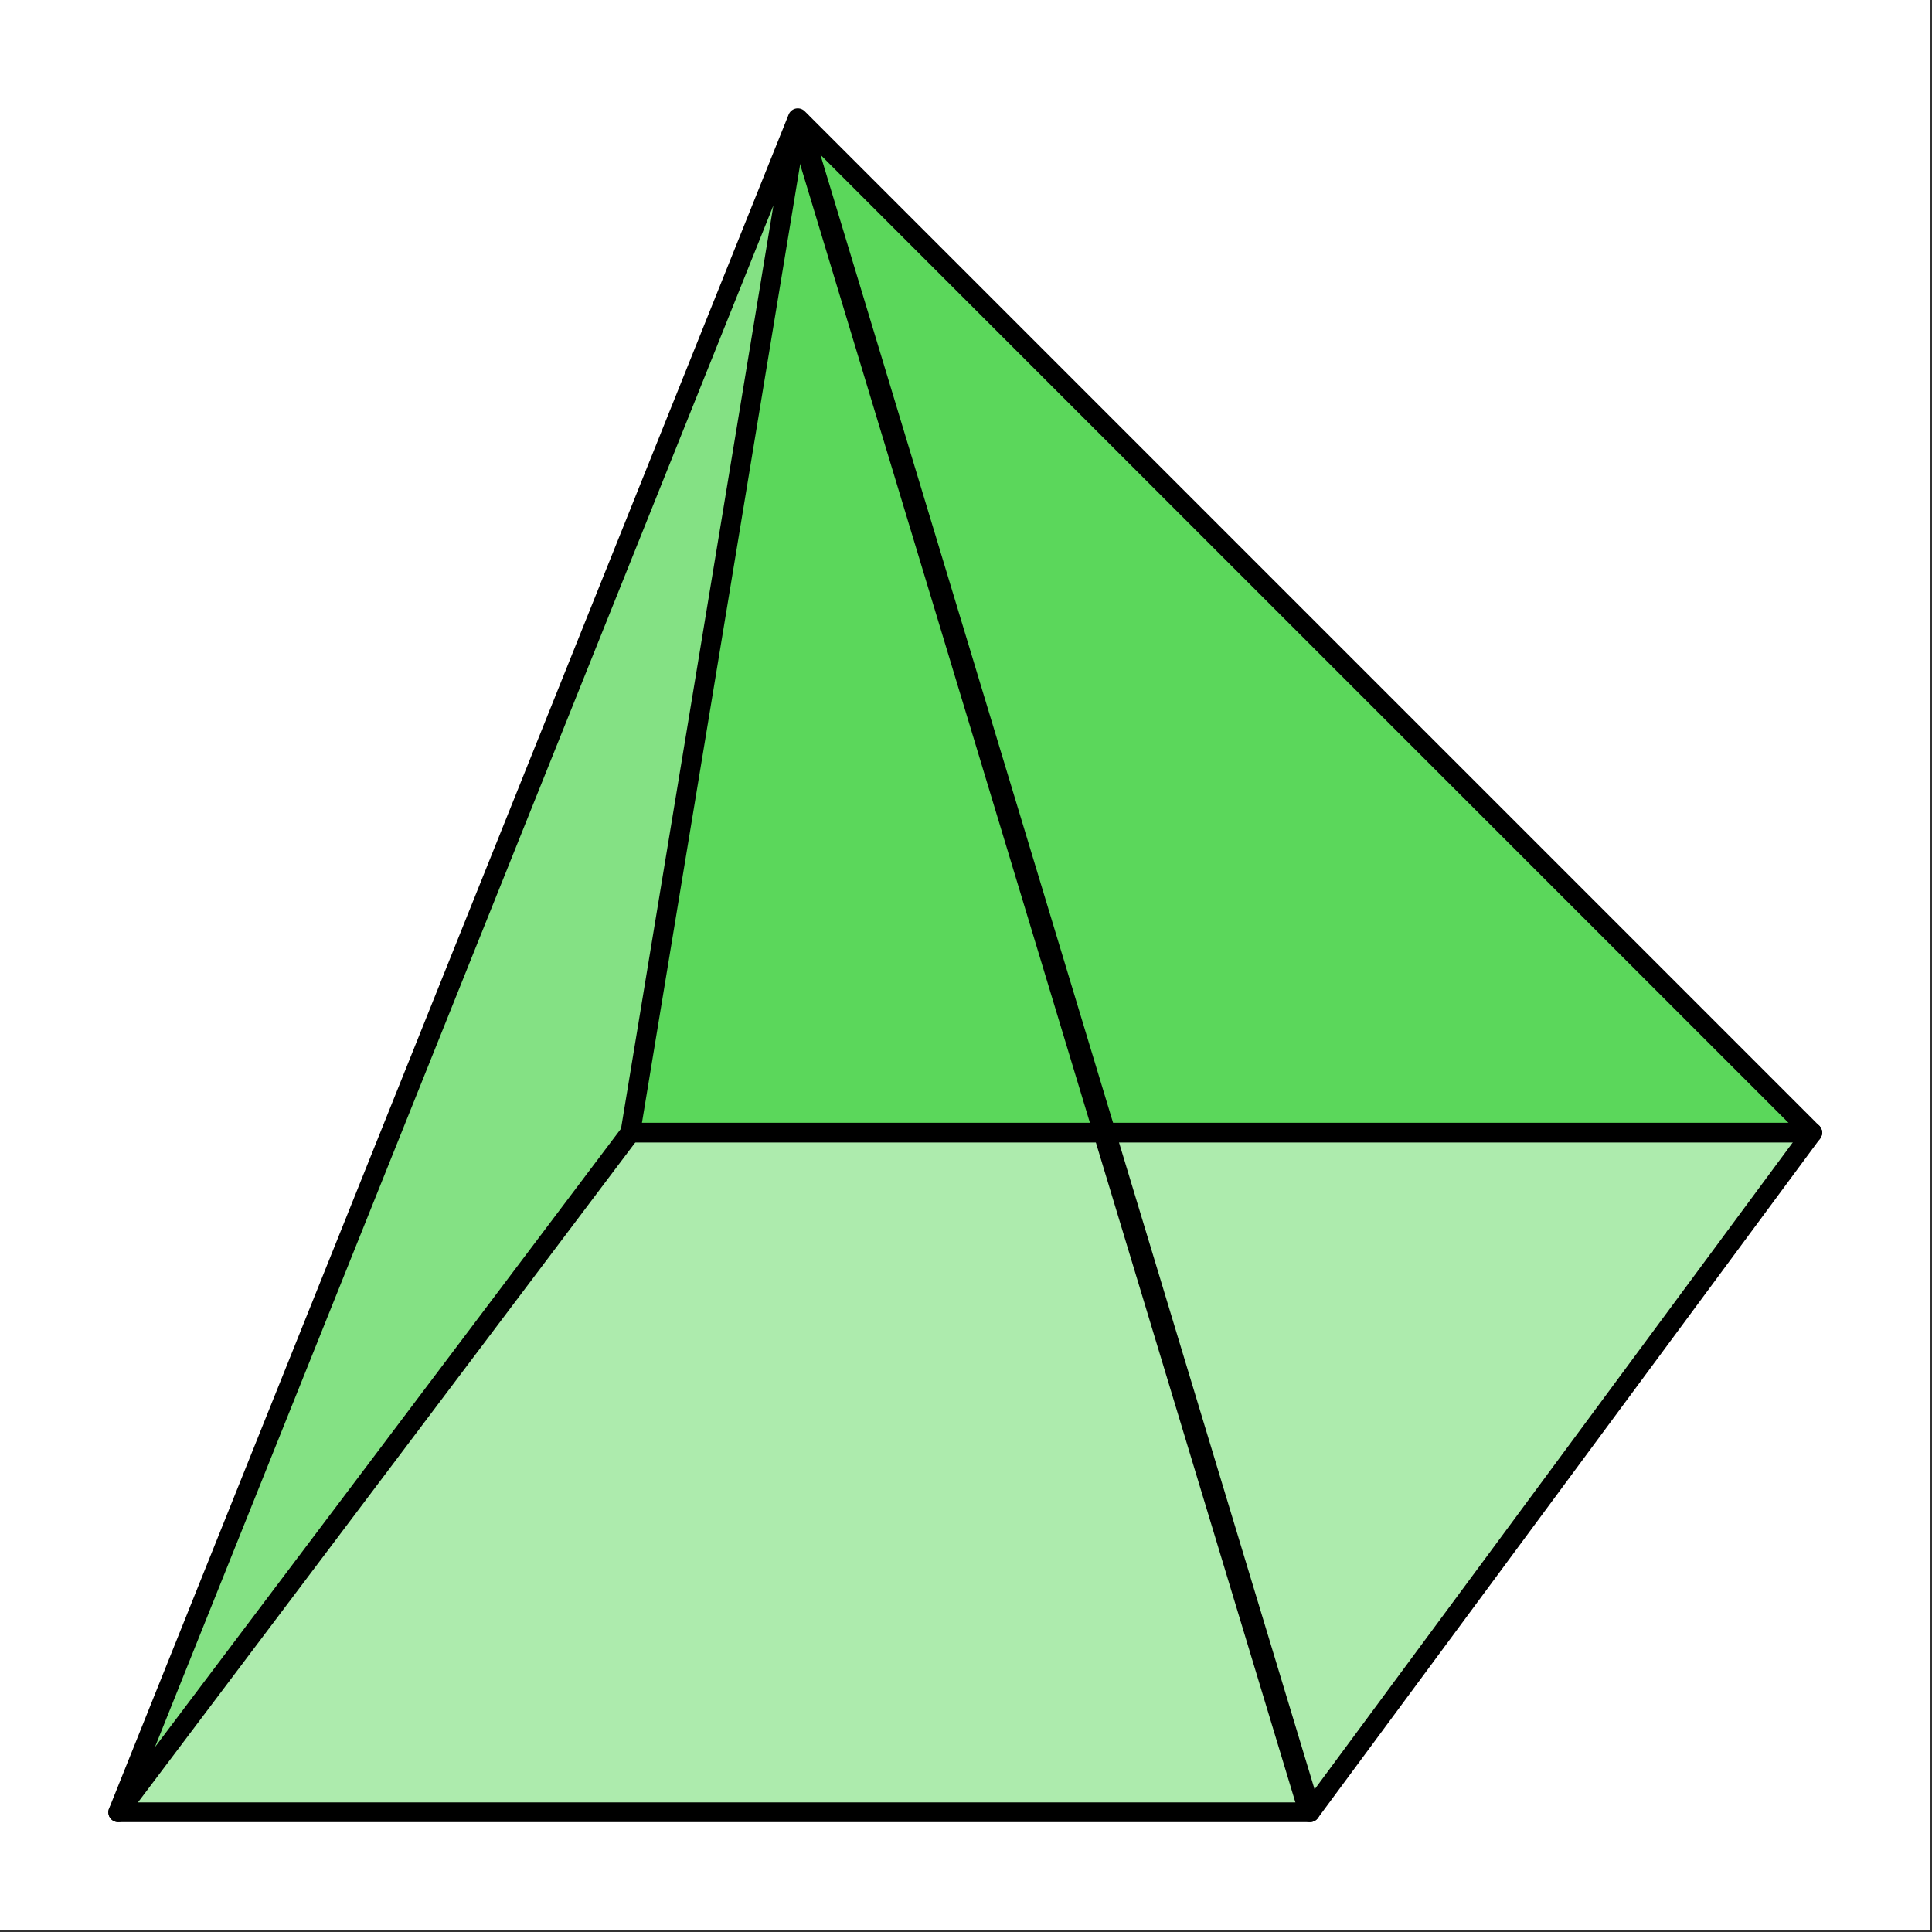
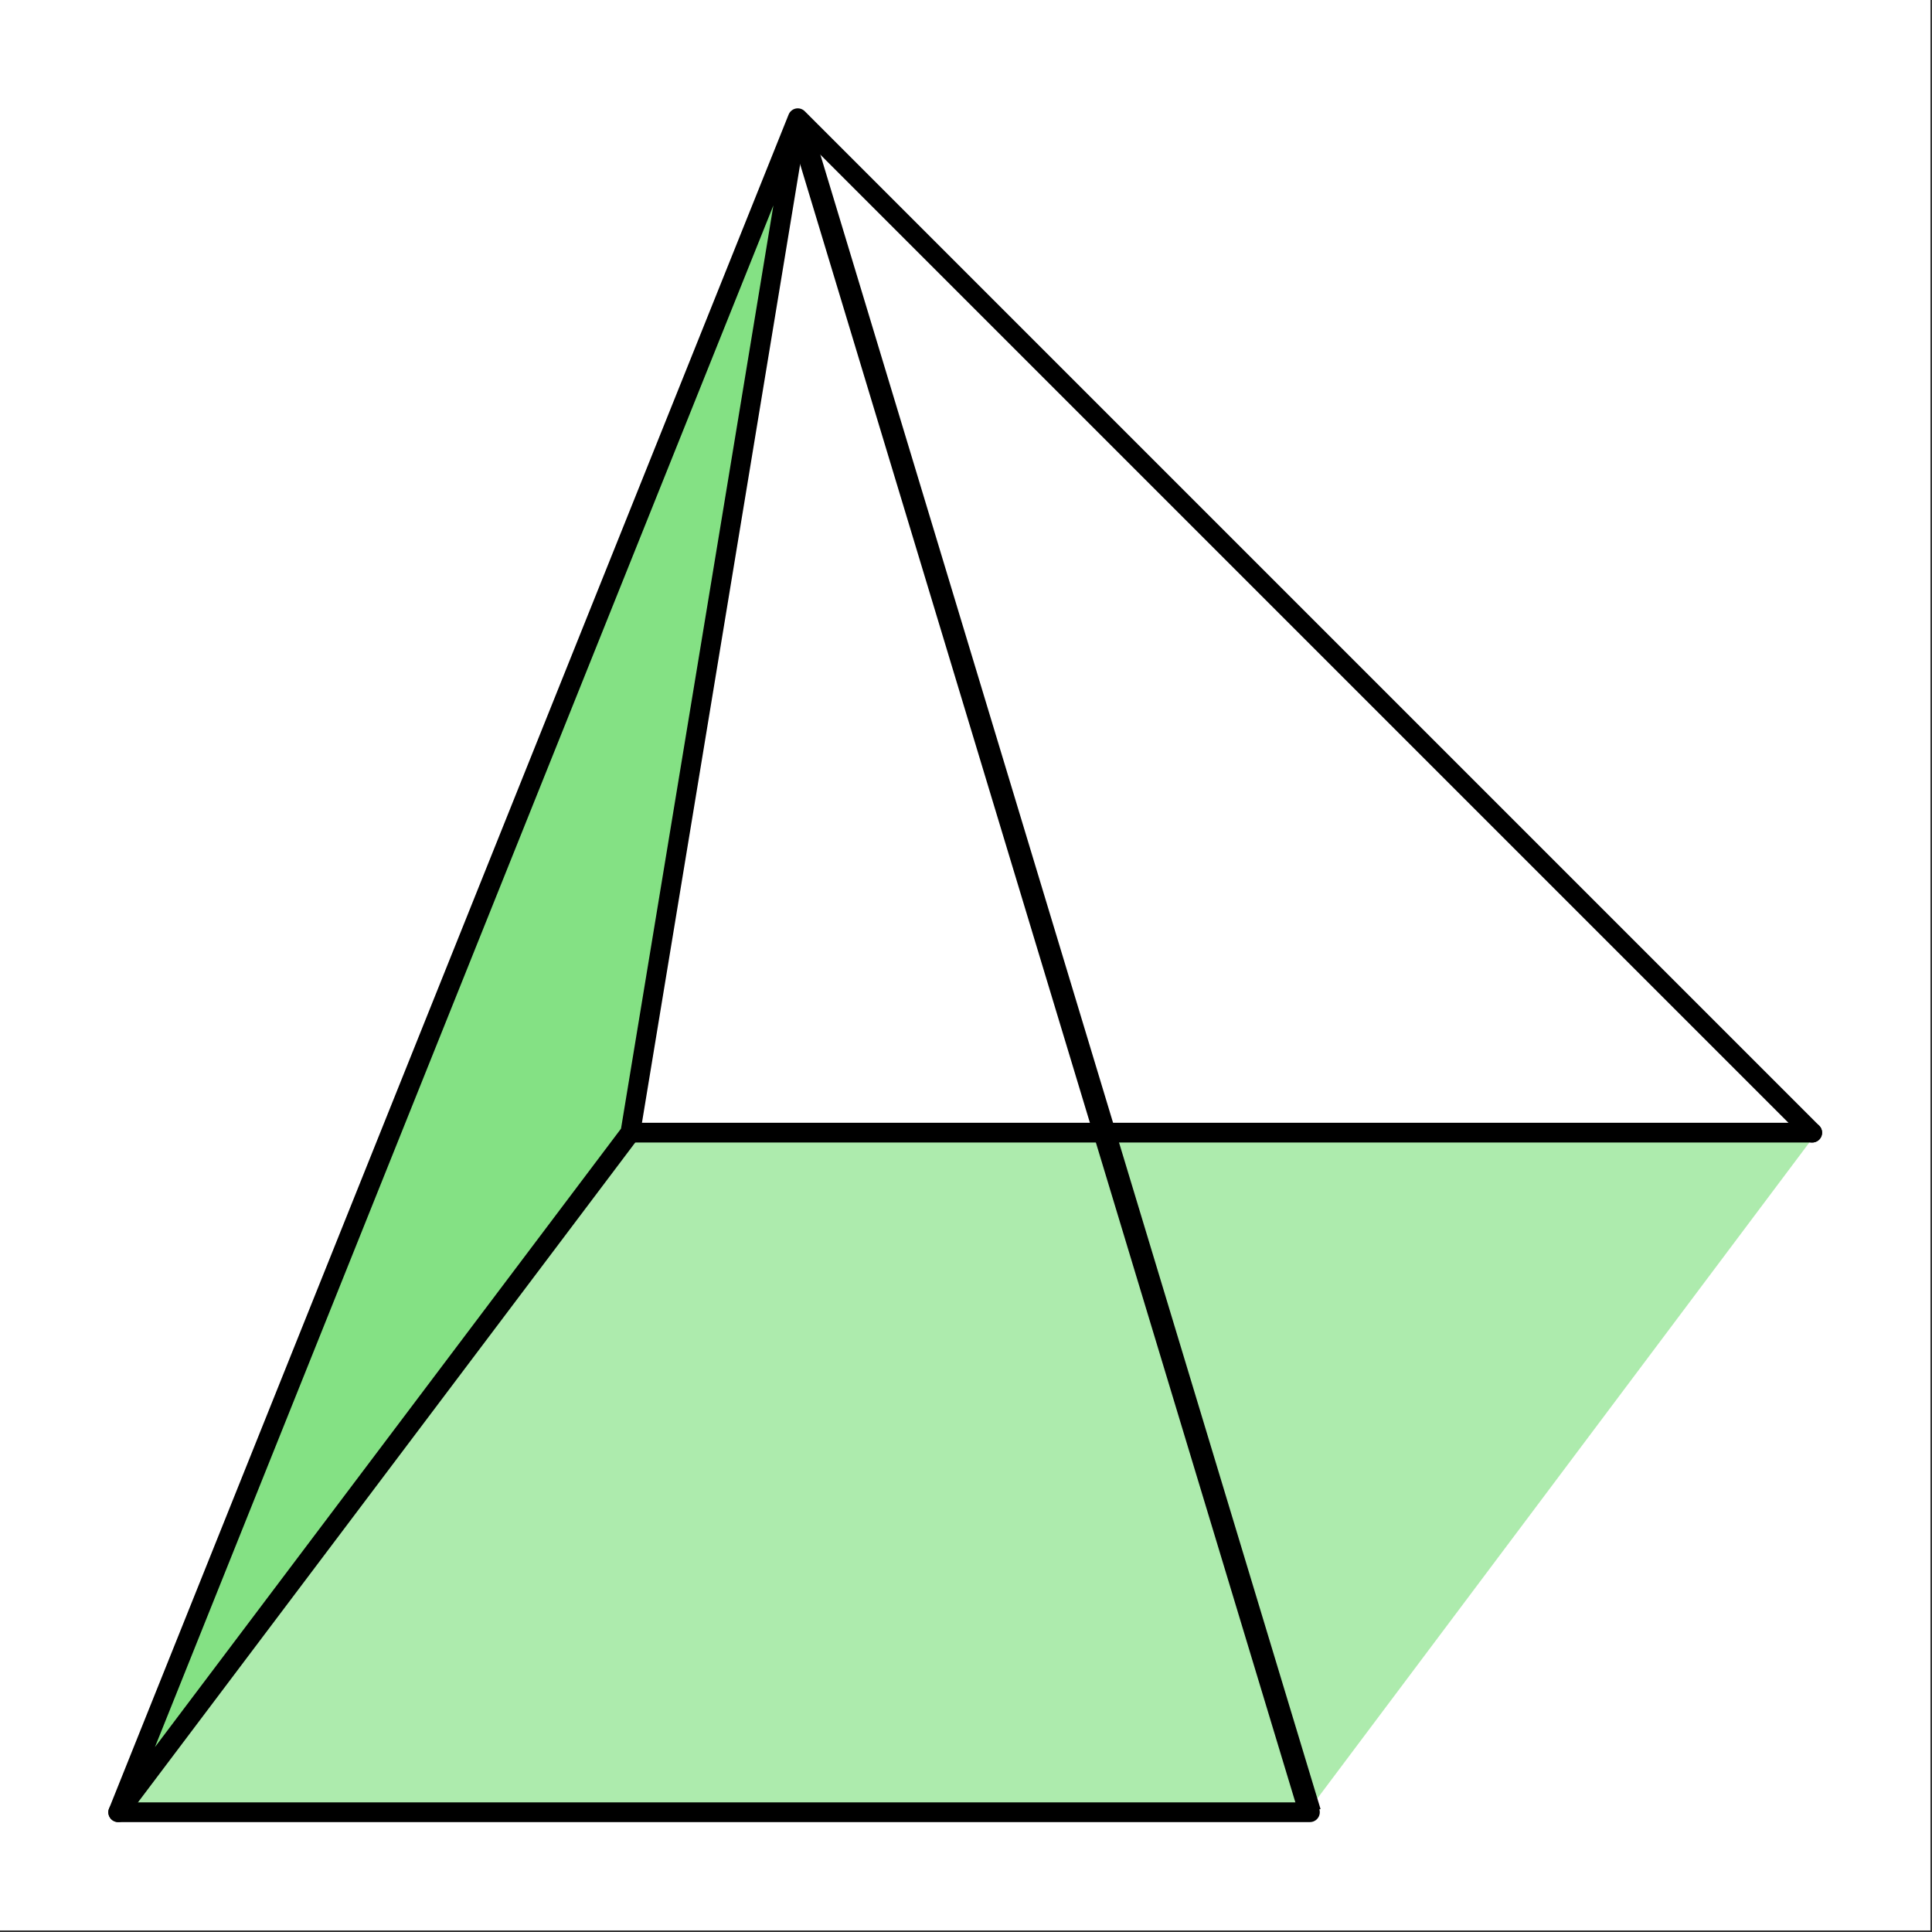
<svg xmlns="http://www.w3.org/2000/svg" width="196.16" height="196.16" viewBox="0 0 147.12 147.12">
  <rect x="0" y="0" width="147.12" height="147.12" fill="#333333" stroke="none" />
  <defs>
    <clipPath id="a">
      <path d="M51 0h59v147H51zm0 0" />
    </clipPath>
  </defs>
  <path d="M0 0h147v147H0zm0 0" fill="#fff" />
-   <path d="M0 0h147v147H0zm0 0" fill="#fff" />
+   <path d="M0 0h147H0zm0 0" fill="#fff" />
  <path d="M47.723 86.484L8.957 138.168h90.445l38.766-51.684zm0 0" fill="#32cd32" fill-opacity=".4" />
  <path d="M60.64 8.957L47.724 86.484 8.957 138.168zm0 0" fill="#32cd32" fill-opacity=".6" />
-   <path d="M60.64 8.957l77.528 77.527H47.723zm0 0" fill="#32cd32" fill-opacity=".8" />
  <path d="M9 138h90.75" fill="none" stroke-width="1.5" stroke-linecap="round" stroke="#000" />
-   <path d="M99.75 138L138 86.25" fill="red" stroke-width="1.5" stroke-linecap="round" stroke="#000" />
  <path d="M138 86.25H48" fill="none" stroke-width="1.5" stroke-linecap="round" stroke="#000" />
  <path d="M48 86.25L9 138M9 138L60.75 9M60.75 9L48 86.25M60.75 9L138 86.25" fill="red" stroke-width="1.5" stroke-linecap="round" stroke="#000" />
  <g clip-path="url(#a)">
    <path d="M60.75 9l39 129" fill="none" stroke-width="1.688" stroke="#000" />
  </g>
</svg>